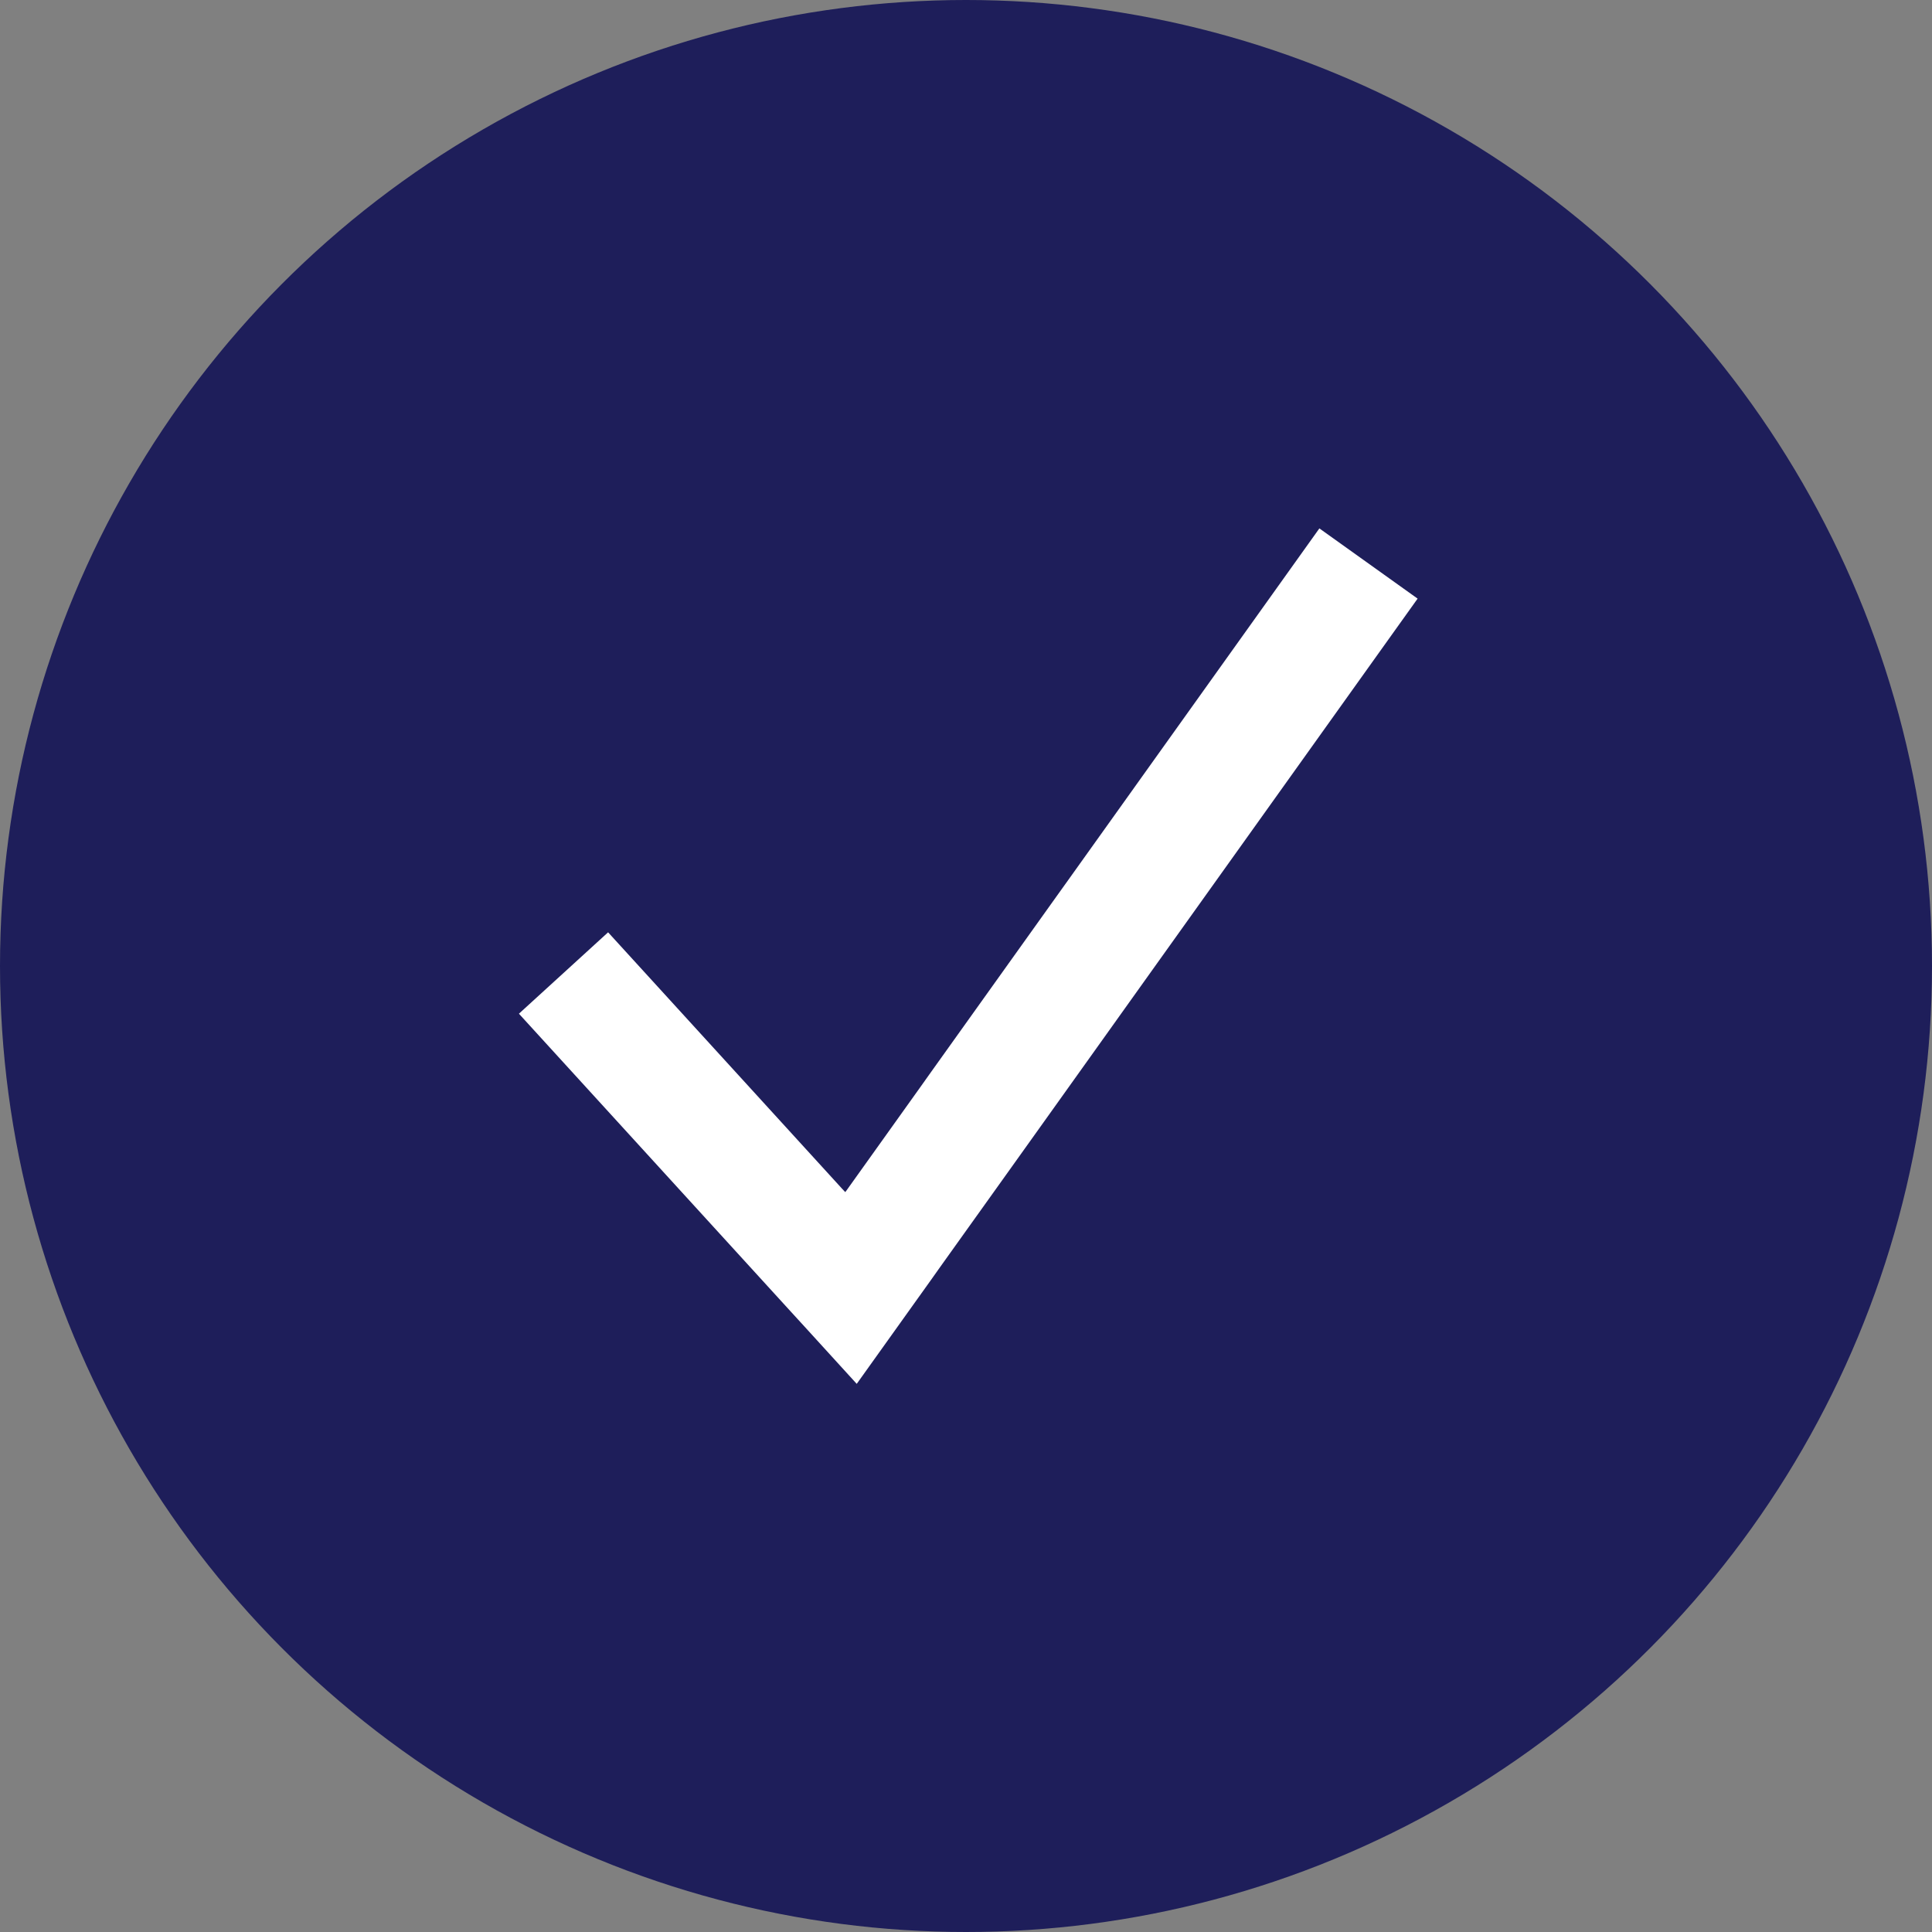
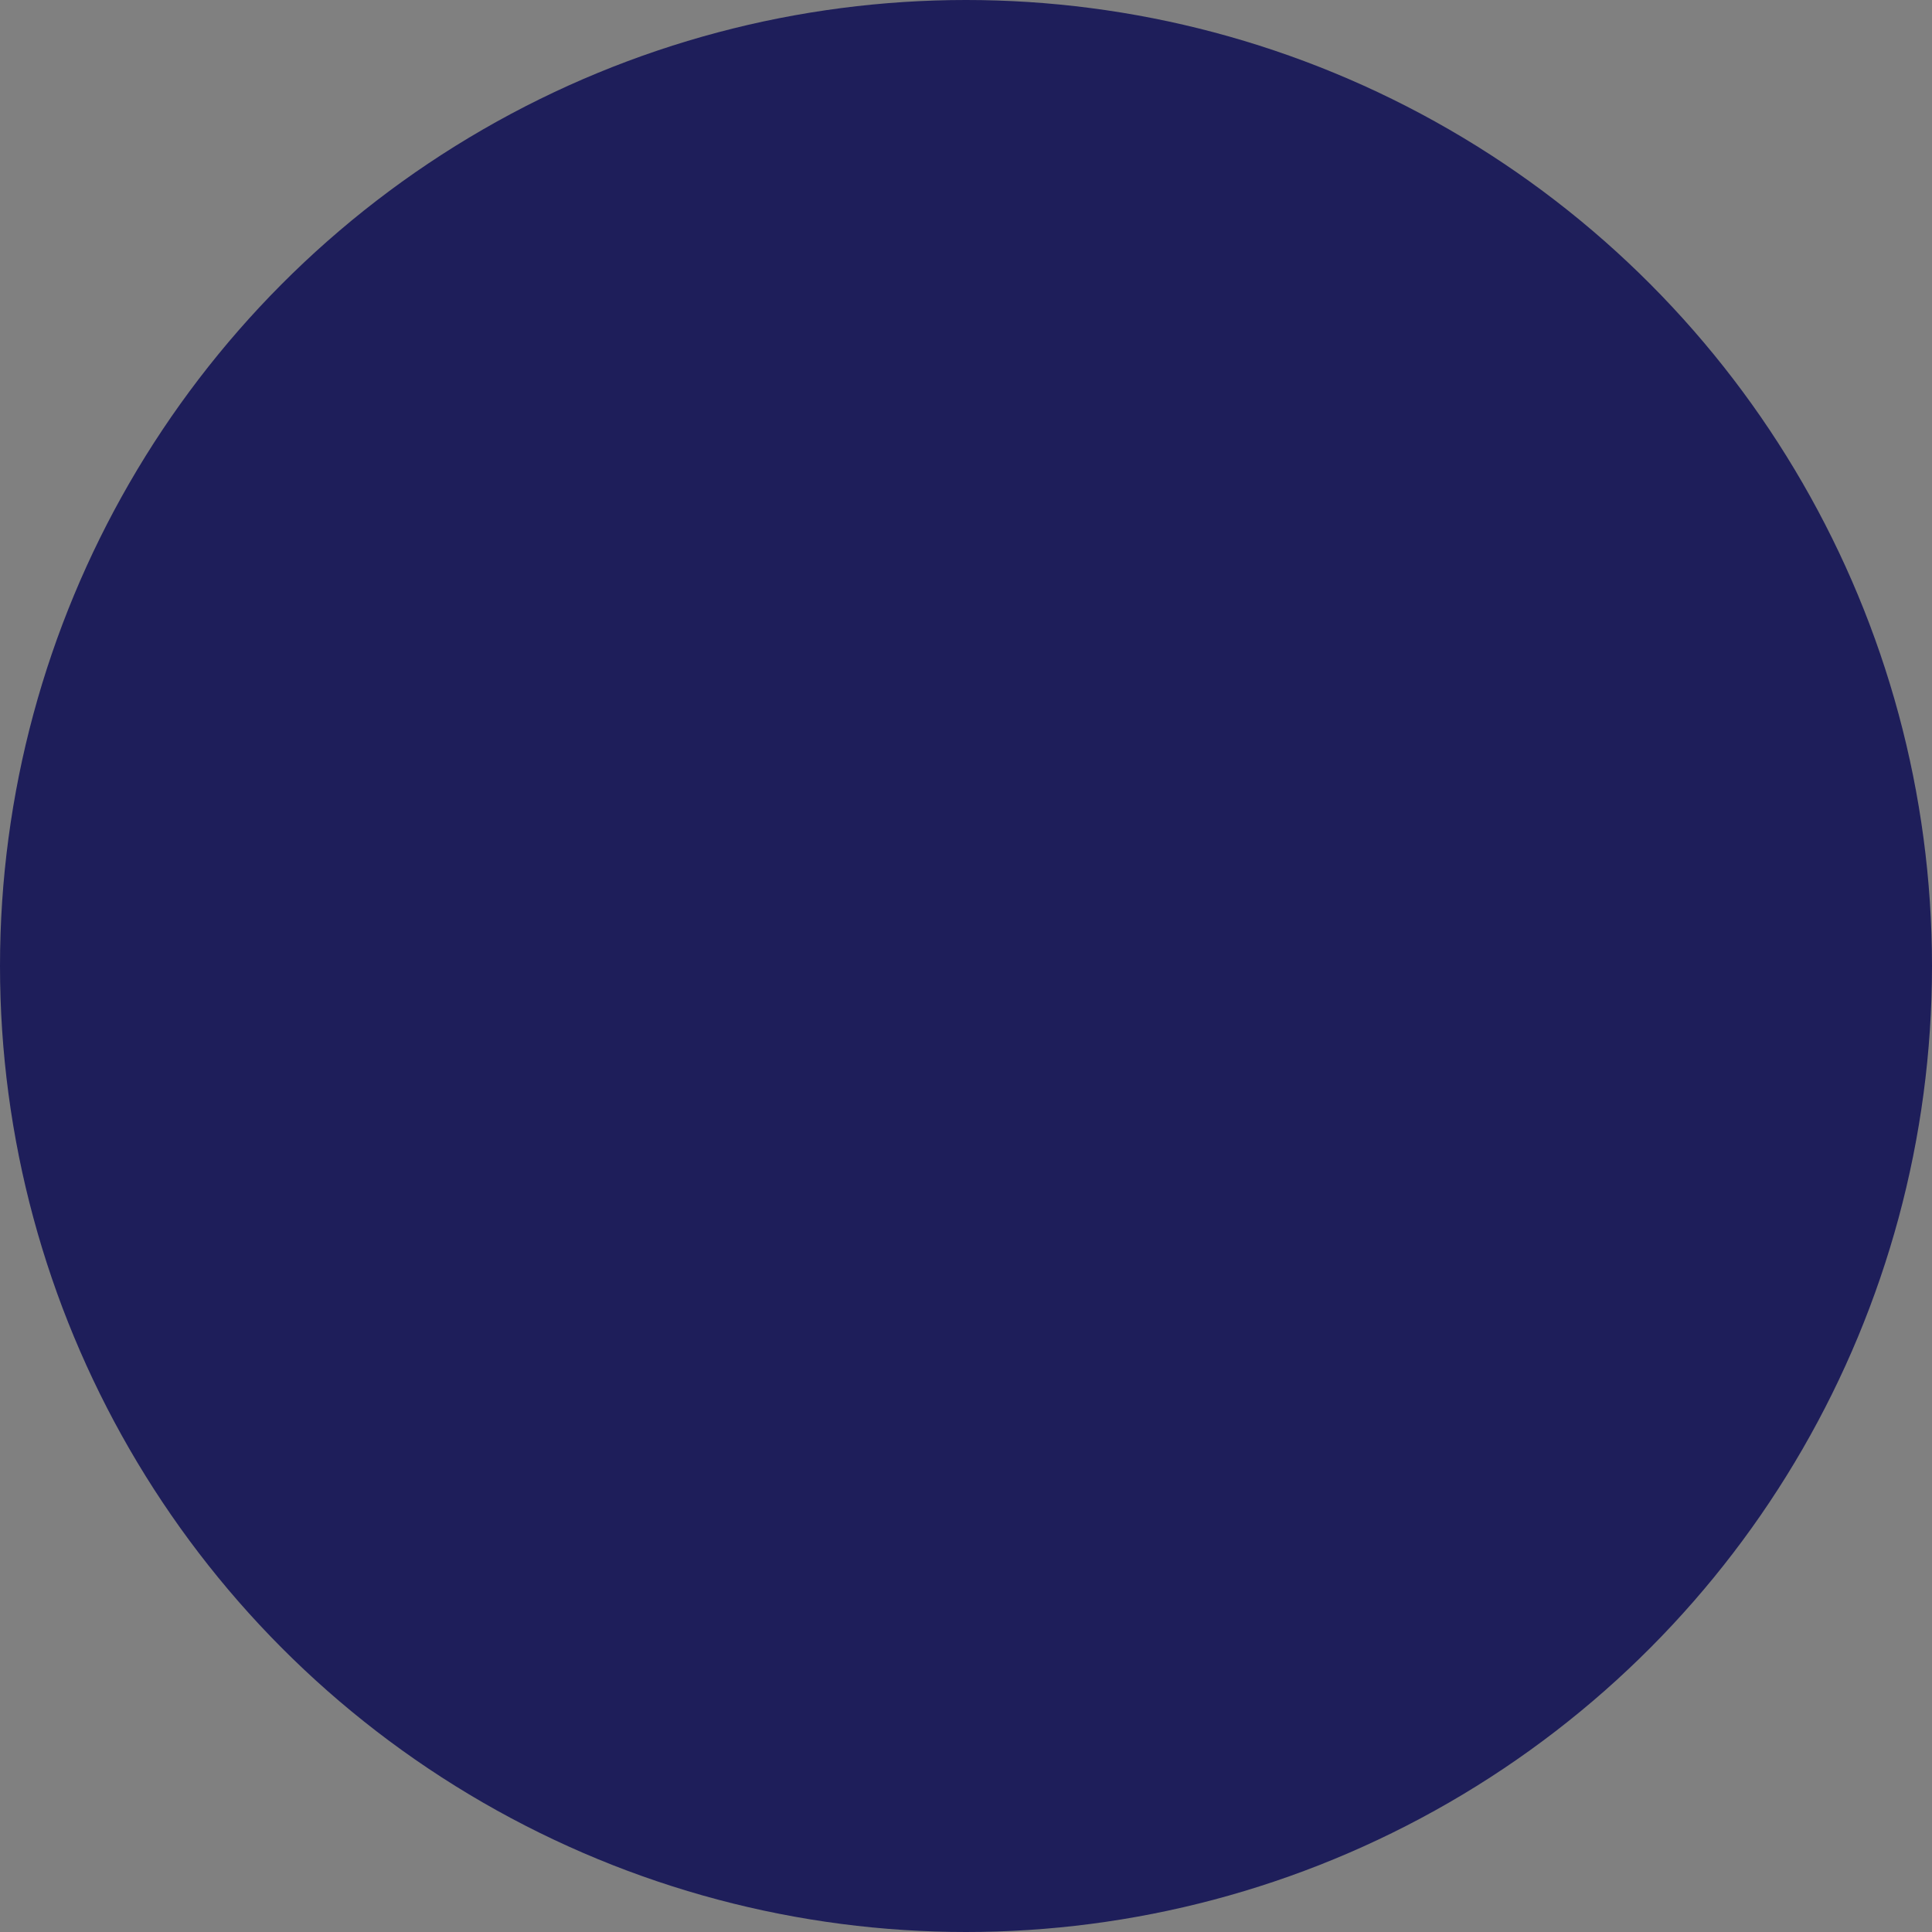
<svg xmlns="http://www.w3.org/2000/svg" width="32px" height="32px" viewBox="0 0 32 32" version="1.1">
  <rect x="0" y="0" width="32" height="32" fill="#808080" stroke="none" />
  <title>Icon/Tick</title>
  <g id=":-Symbols-:" stroke="none" stroke-width="1" fill="none" fill-rule="evenodd">
    <g id="Selection-box-/-Selected" transform="translate(-634, -41)">
      <g id="Icon/Tick" transform="translate(634, 41)">
        <circle id="Oval" fill="#1E1E5A" cx="16" cy="16" r="16" />
-         <path d="M21.853,8.752 L23.48,9.915 C21.251,13.036 20.286,14.386 19.412,15.61 L19.164,15.957 C18.586,16.767 17.998,17.59 17.052,18.915 C16.287,19.986 15.849,20.598 15.571,20.987 L15.445,21.165 C15.177,21.54 15.088,21.665 14.909,21.915 L14.19,22.921 L13.357,22.007 C13.262,21.904 13.179,21.813 13.099,21.725 L13.004,21.621 C12.453,21.017 11.902,20.413 8.595,16.79 L10.072,15.442 C12.434,18.03 13.39,19.077 13.944,19.685 L14,19.745 L14.017,19.723 C14.271,19.366 14.647,18.841 15.24,18.011 L15.424,17.752 C16.303,16.522 16.872,15.725 17.412,14.969 L17.661,14.621 C18.57,13.348 19.517,12.022 21.853,8.752 Z" id="Path-3" fill="#FFFFFF" fill-rule="nonzero" />
      </g>
    </g>
  </g>
</svg>